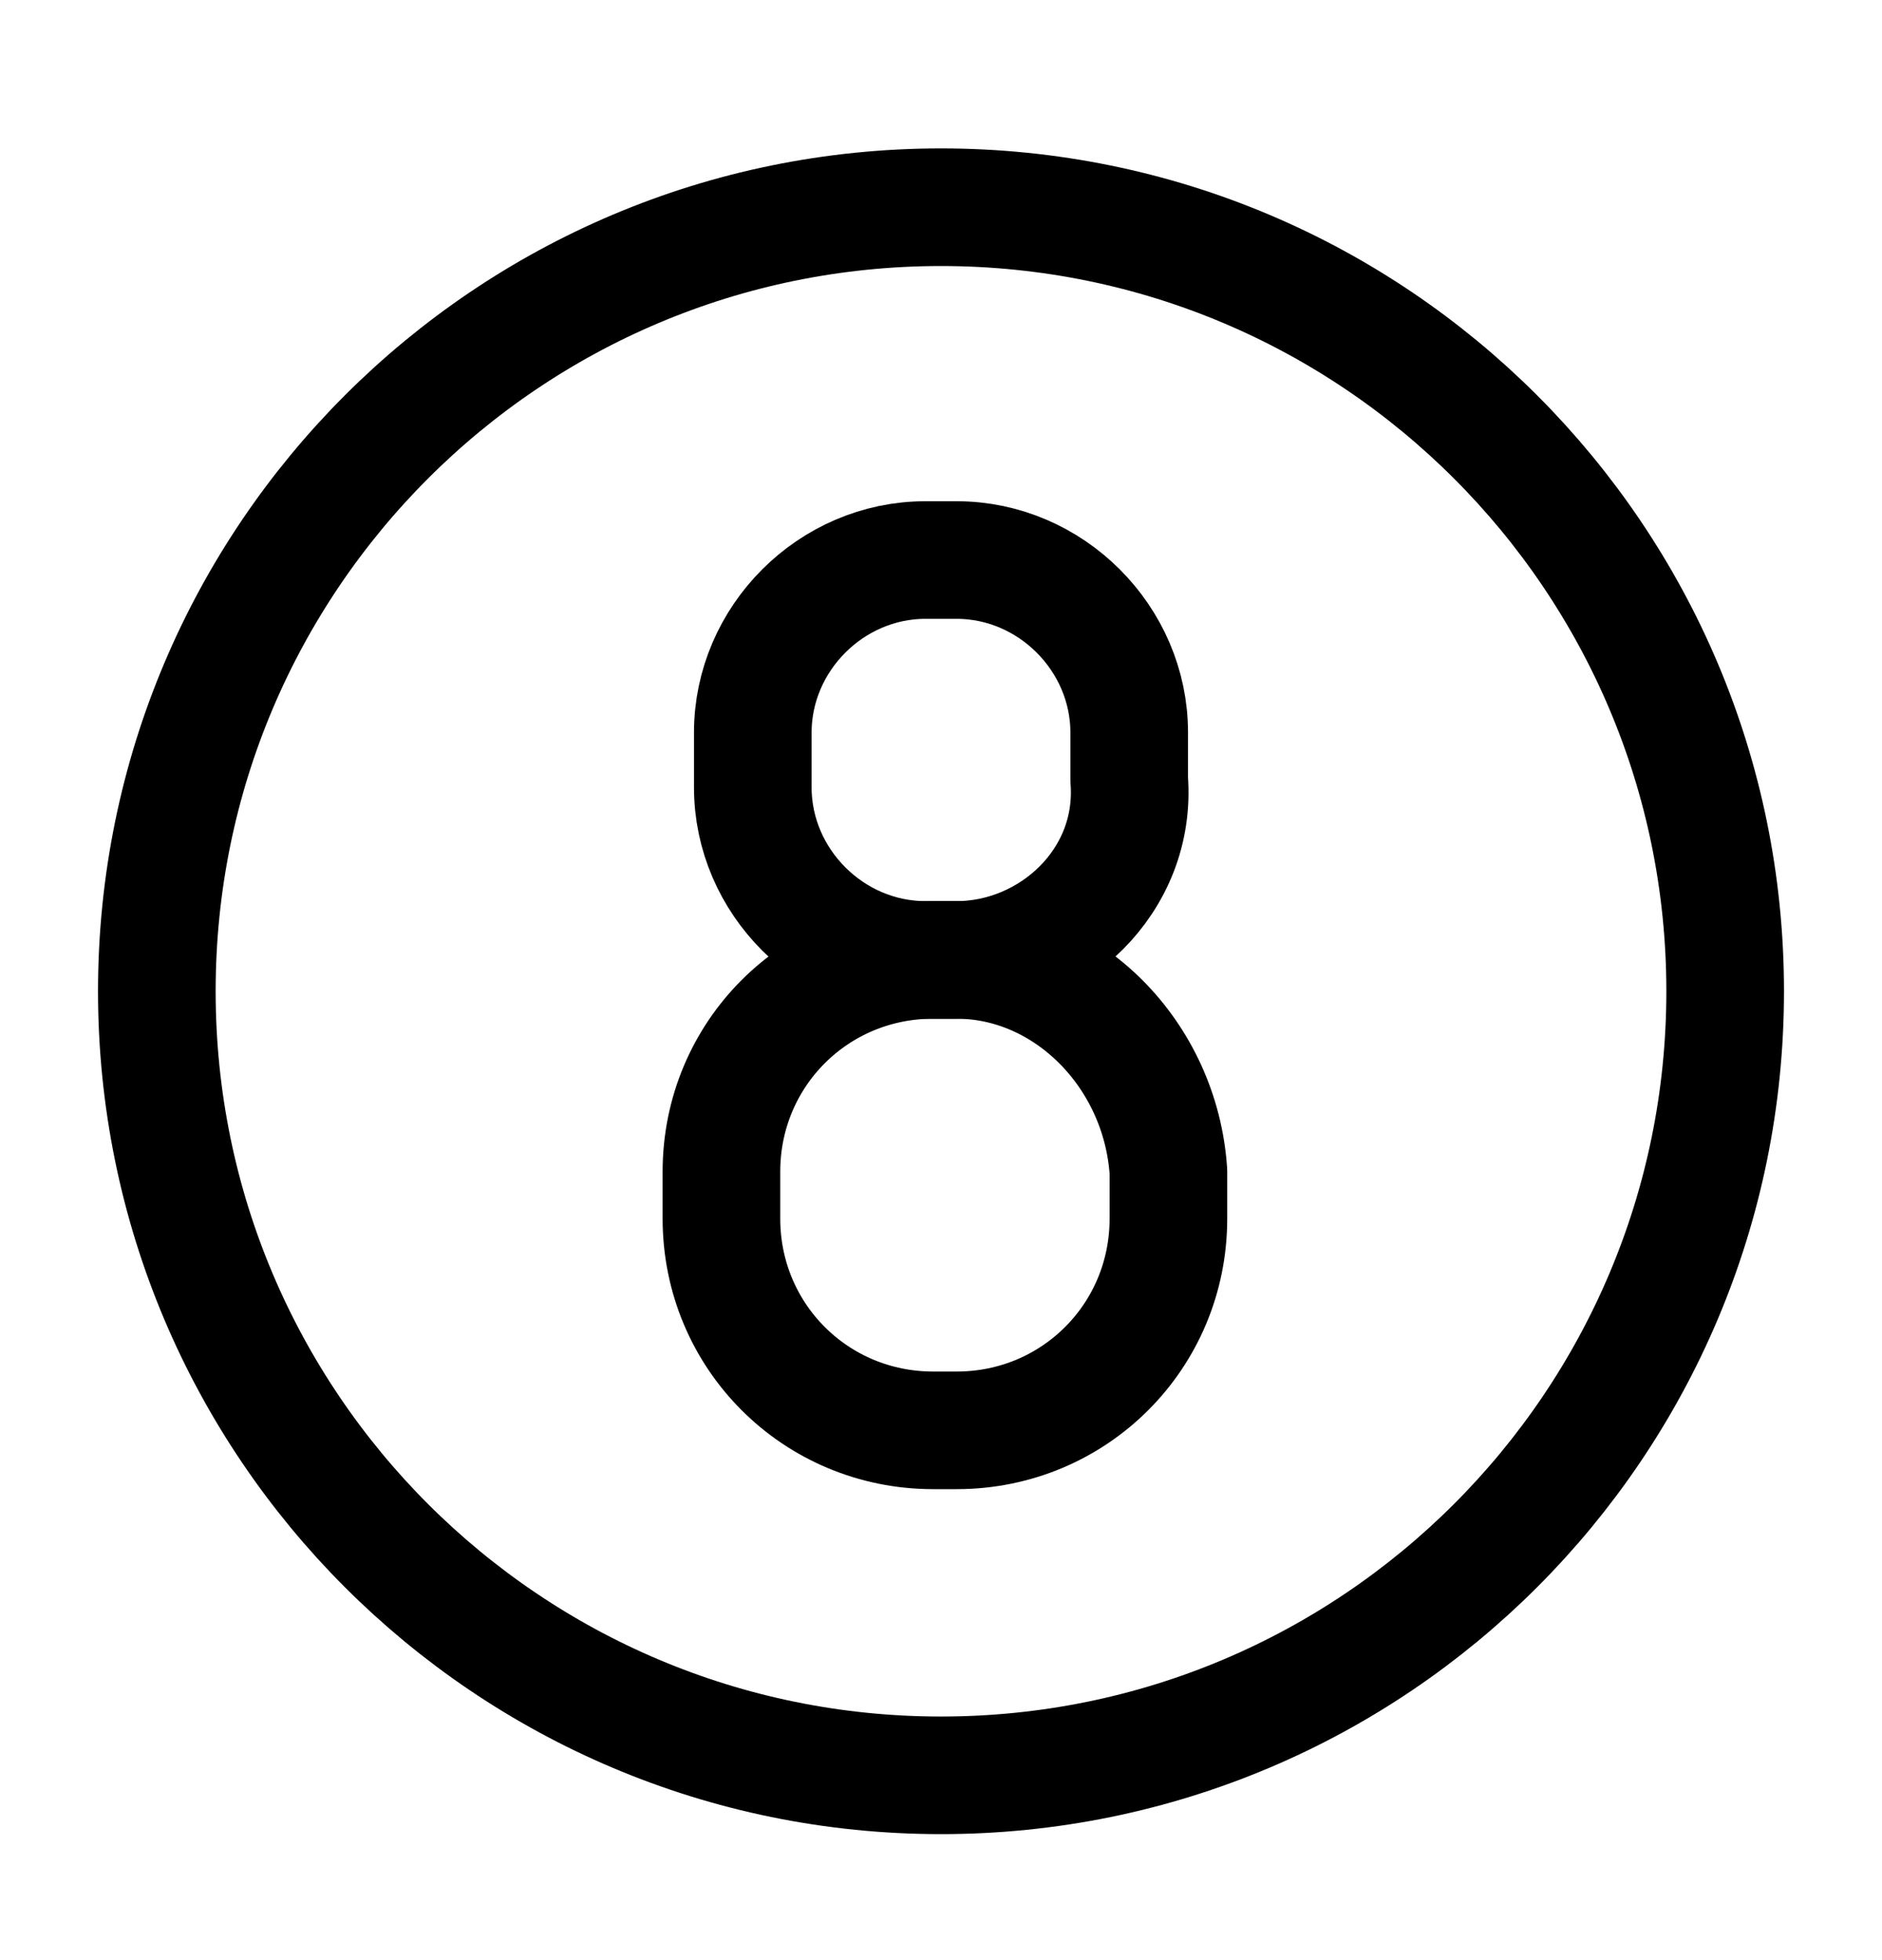
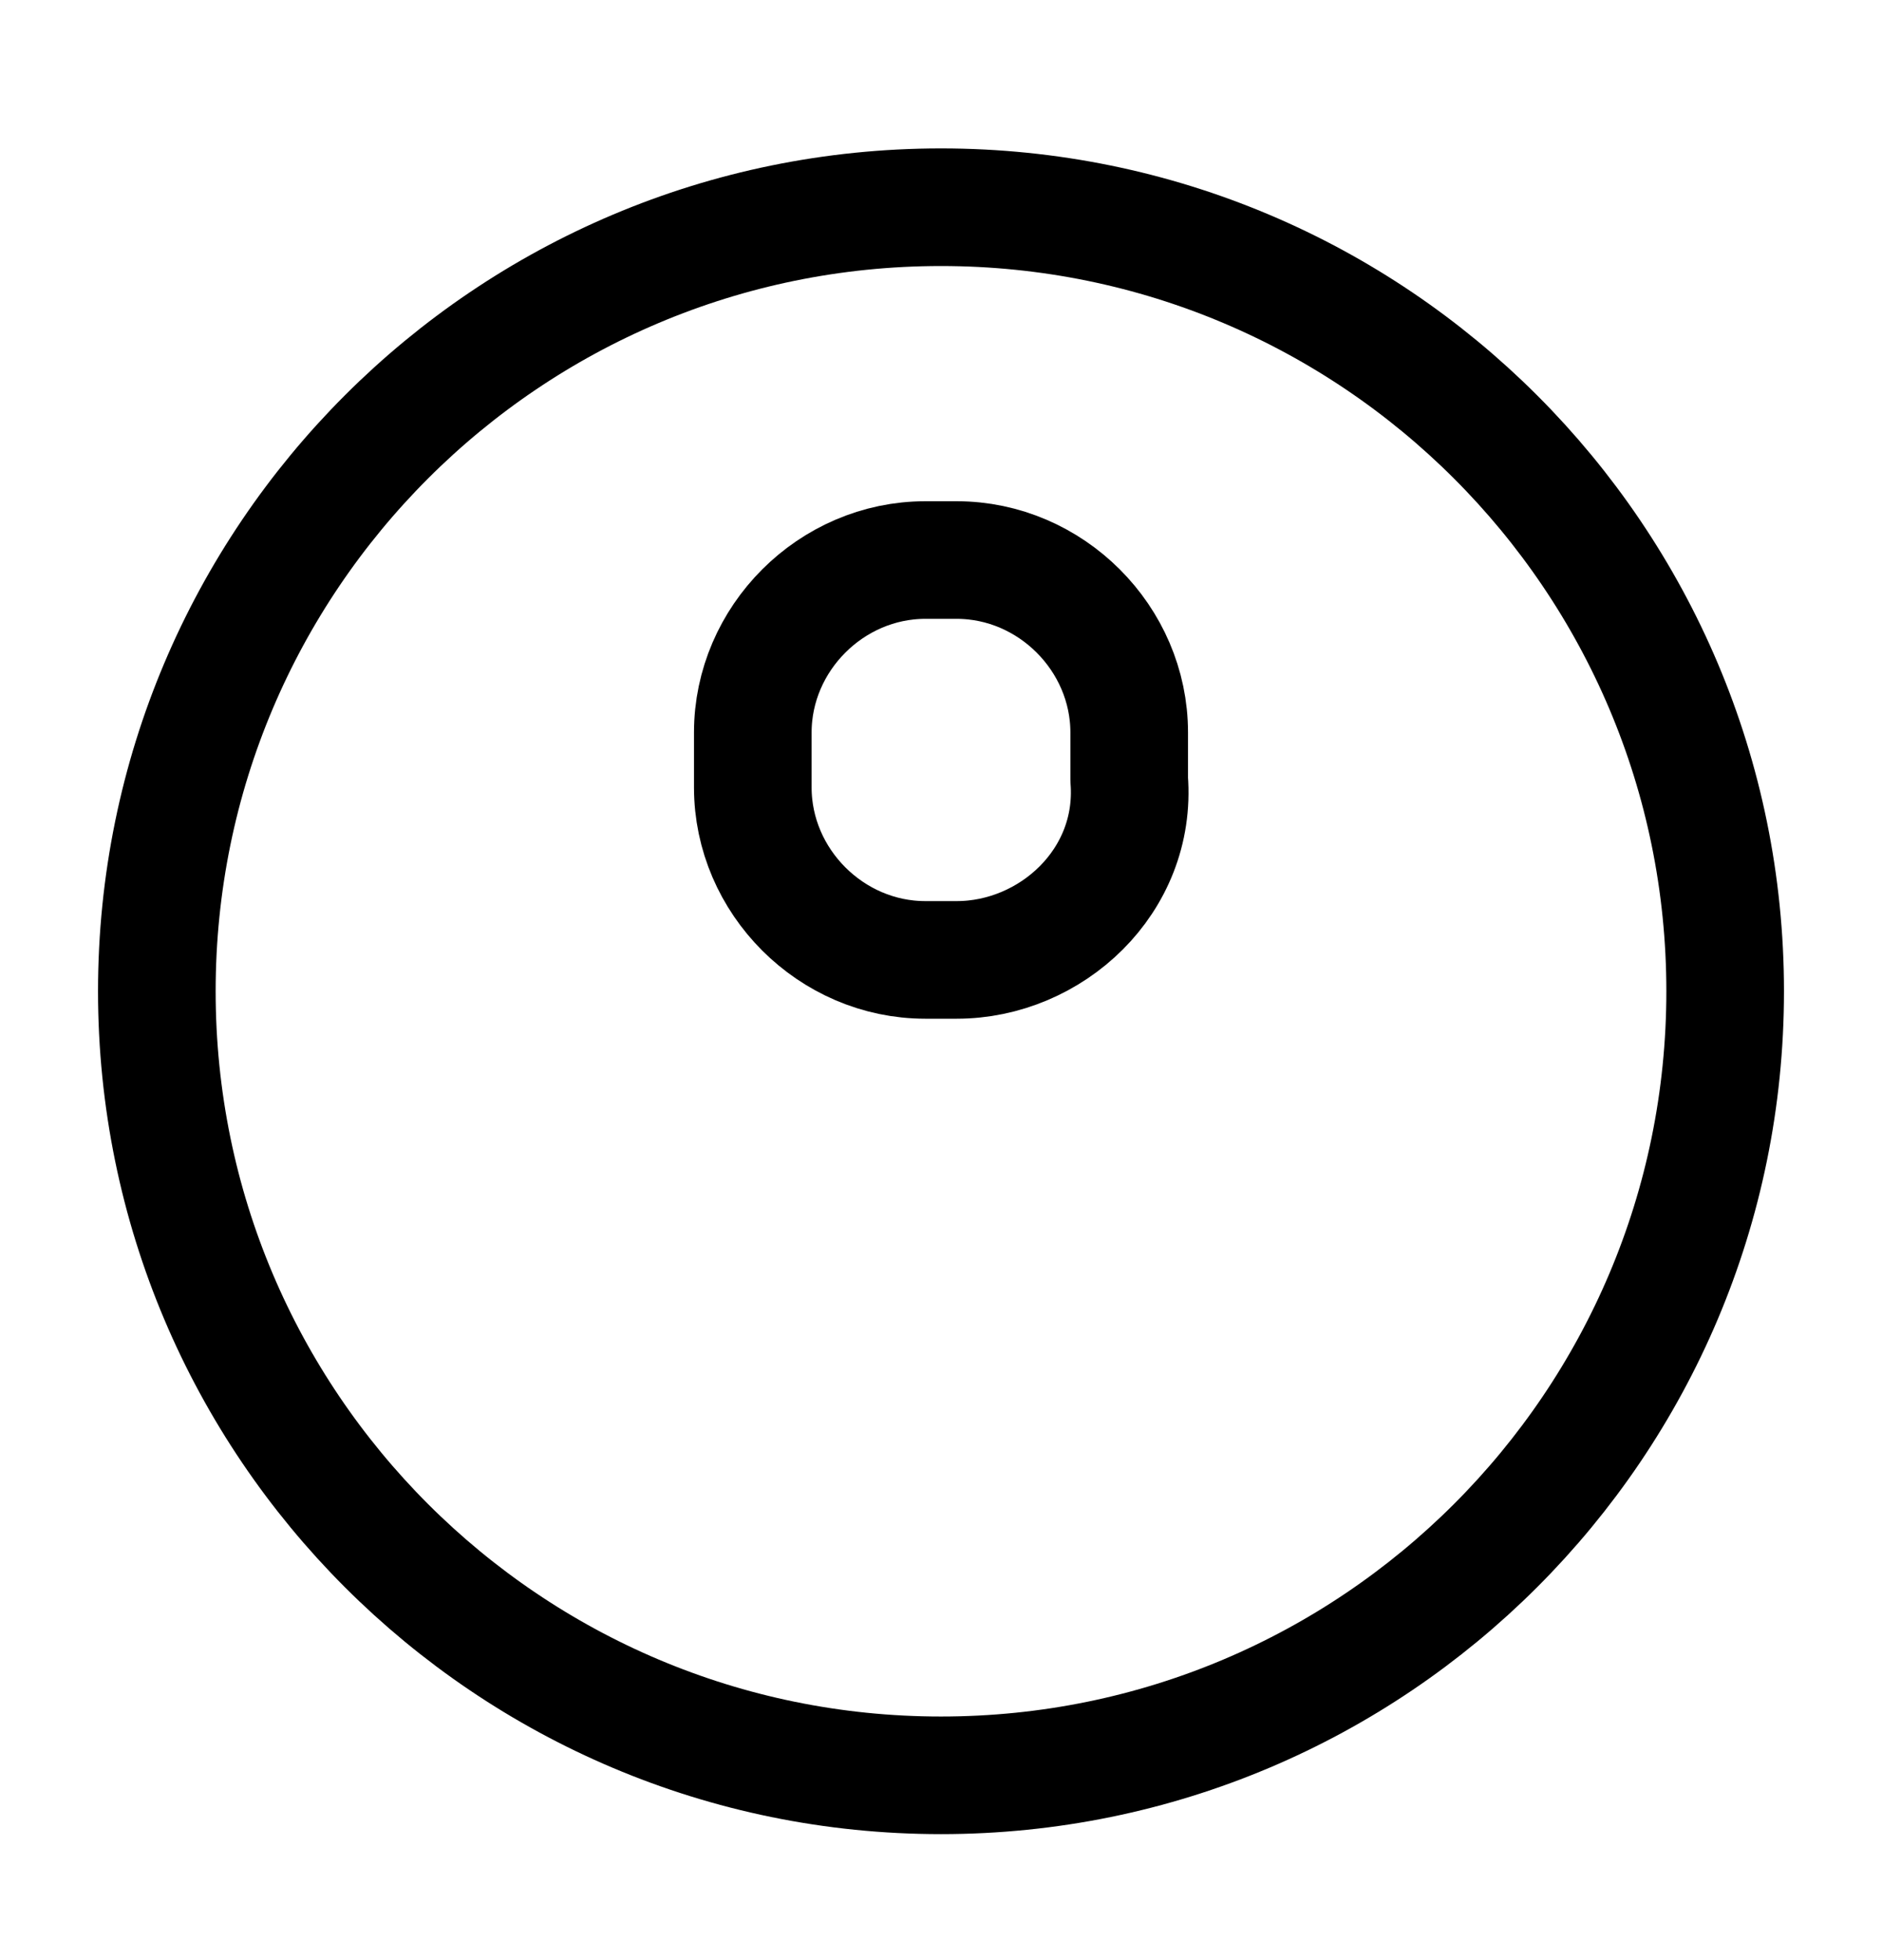
<svg xmlns="http://www.w3.org/2000/svg" width="24" height="25" viewBox="0 0 24 25" fill="none">
  <path d="M12 22.643C17.523 22.643 22 18.166 22 12.643C22 7.12 17.523 2.643 12 2.643C6.477 2.643 2 7.12 2 12.643C2 18.166 6.477 22.643 12 22.643Z" stroke="black" stroke-width="1.5" stroke-miterlimit="10" stroke-linecap="round" stroke-linejoin="round" />
  <path d="M12.2 12.243H11.8C10.6 12.243 9.6 11.243 9.6 10.043V9.343C9.6 8.143 10.6 7.143 11.8 7.143H12.2C13.4 7.143 14.4 8.143 14.4 9.343V9.943C14.5 11.243 13.4 12.243 12.2 12.243Z" stroke="black" stroke-width="1.5" stroke-miterlimit="10" stroke-linecap="round" stroke-linejoin="round" />
-   <path d="M12.2 12.243H11.9C10.4 12.243 9.2 13.443 9.2 14.943V15.543C9.2 17.043 10.4 18.243 11.9 18.243H12.2C13.7 18.243 14.9 17.043 14.9 15.543V14.943C14.8 13.443 13.6 12.243 12.2 12.243Z" stroke="black" stroke-width="1.5" stroke-miterlimit="10" stroke-linecap="round" stroke-linejoin="round" />
</svg>